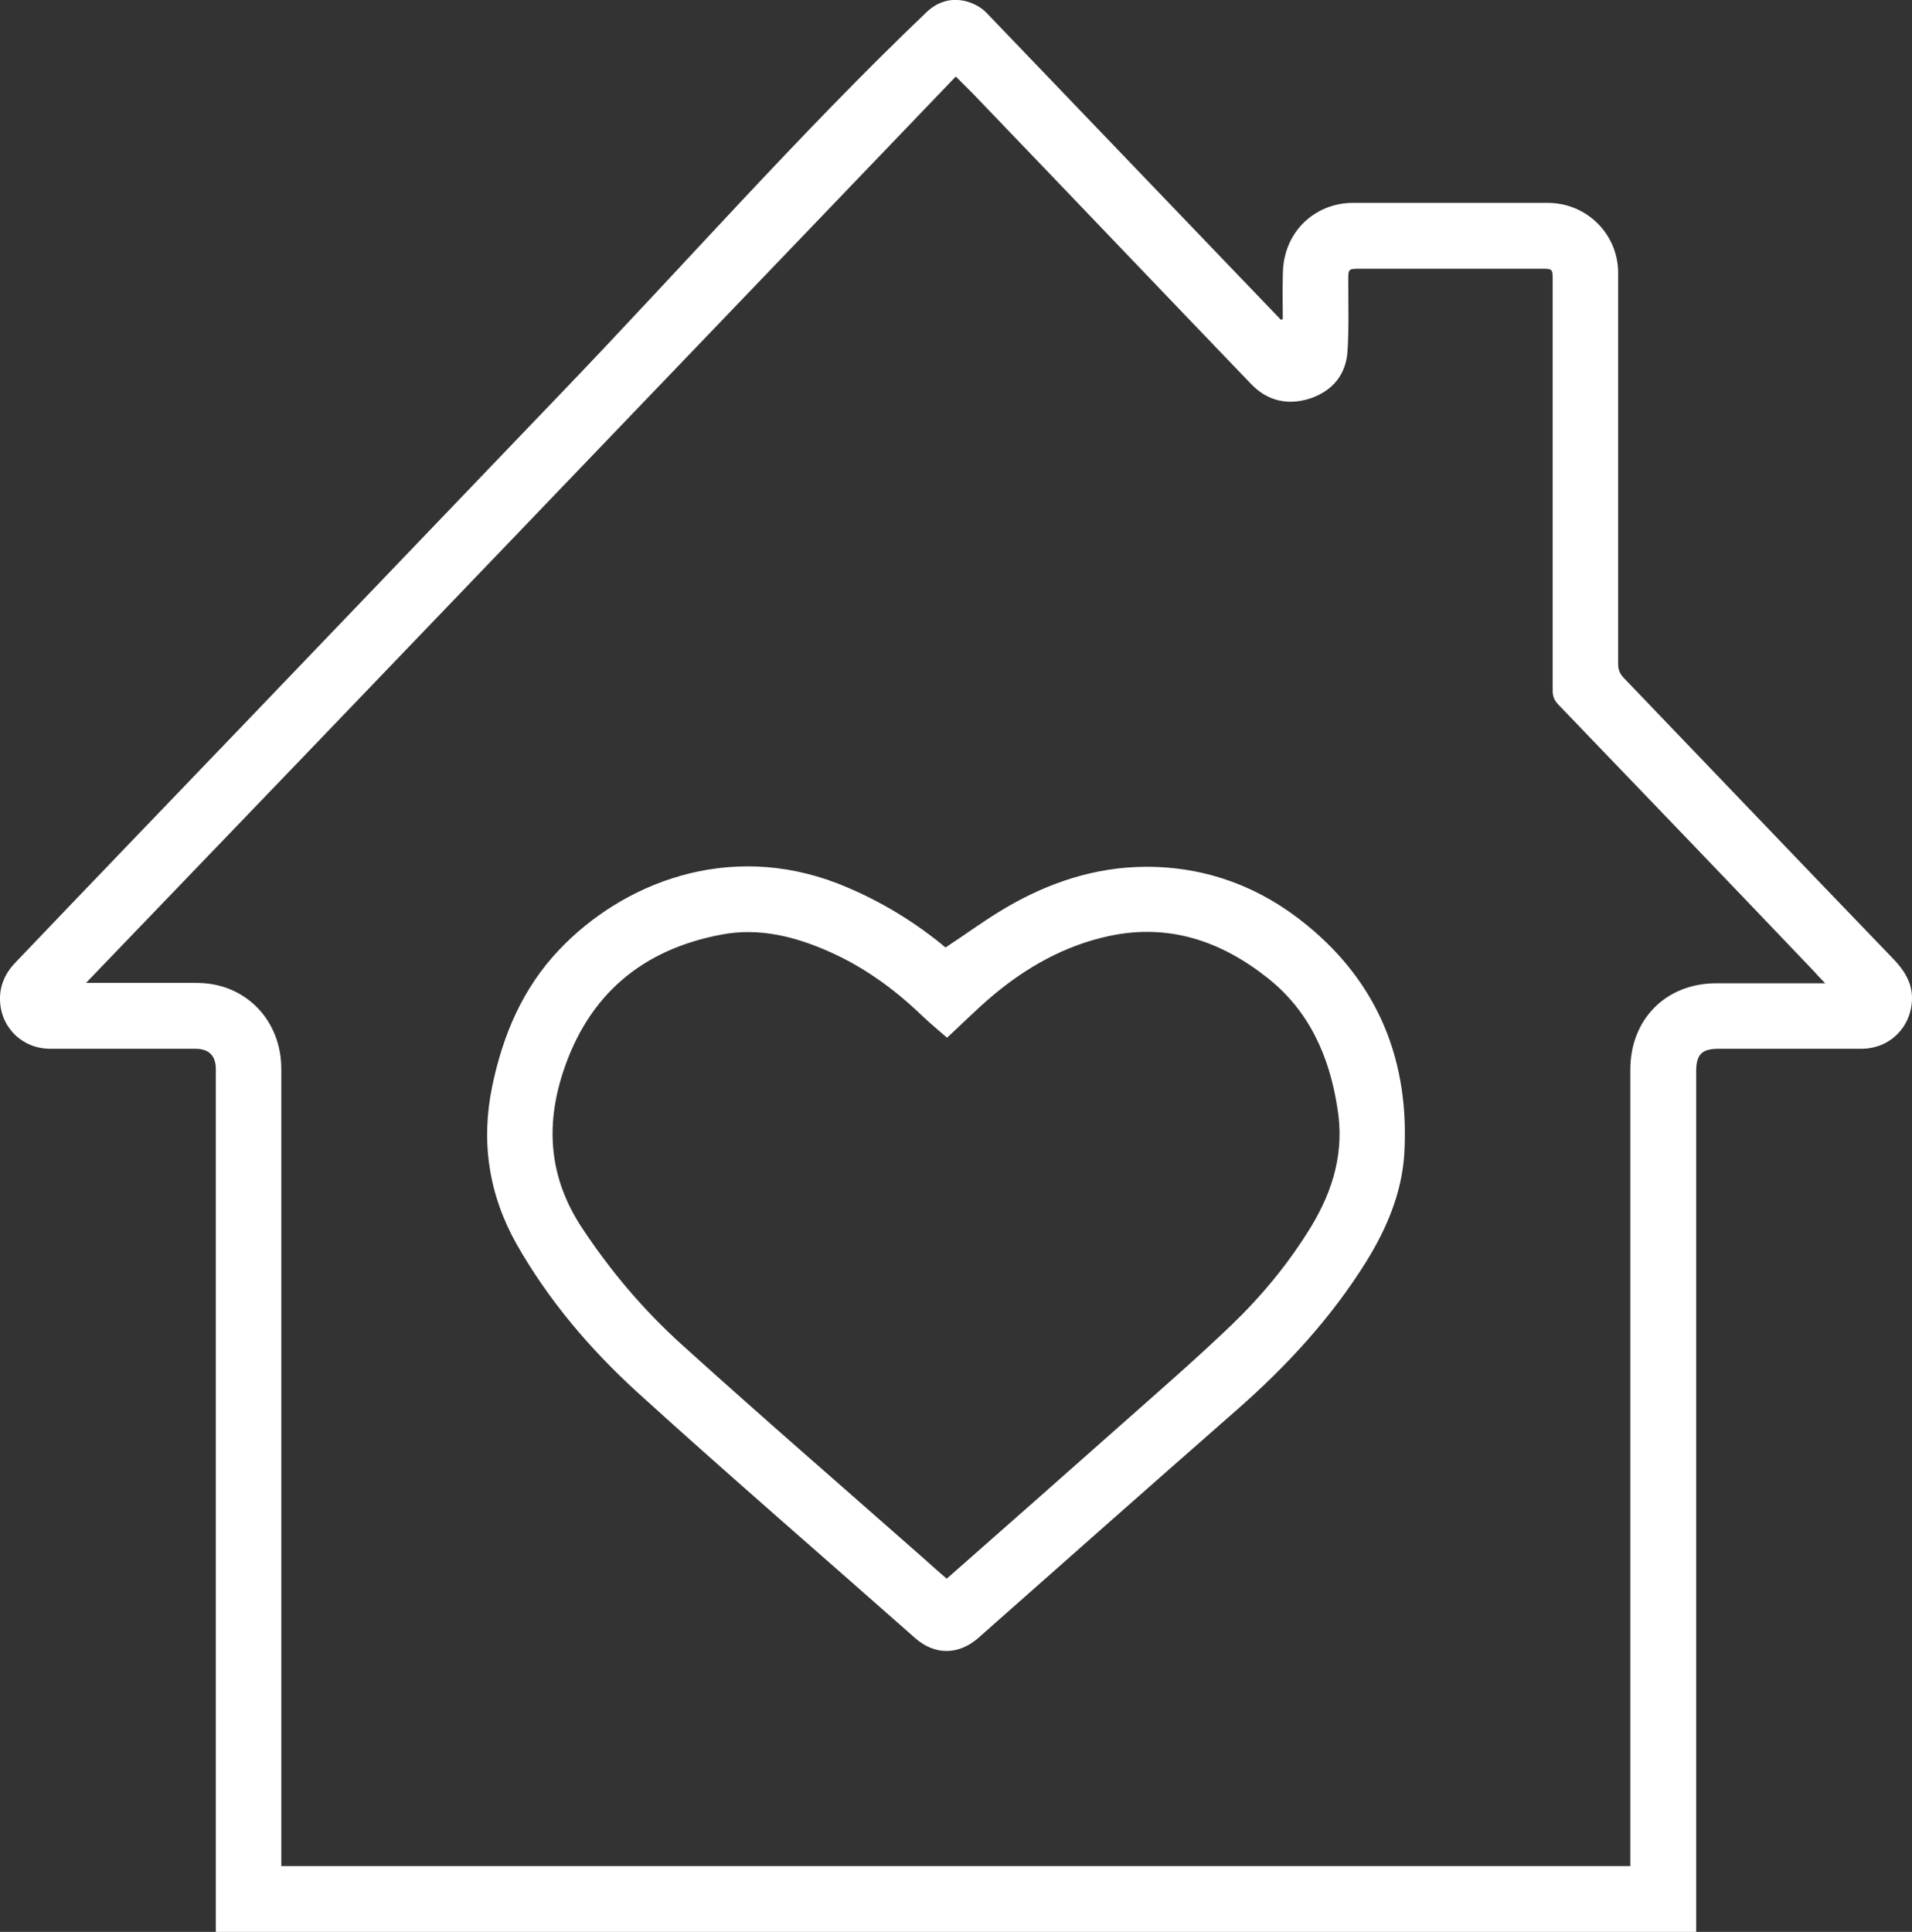
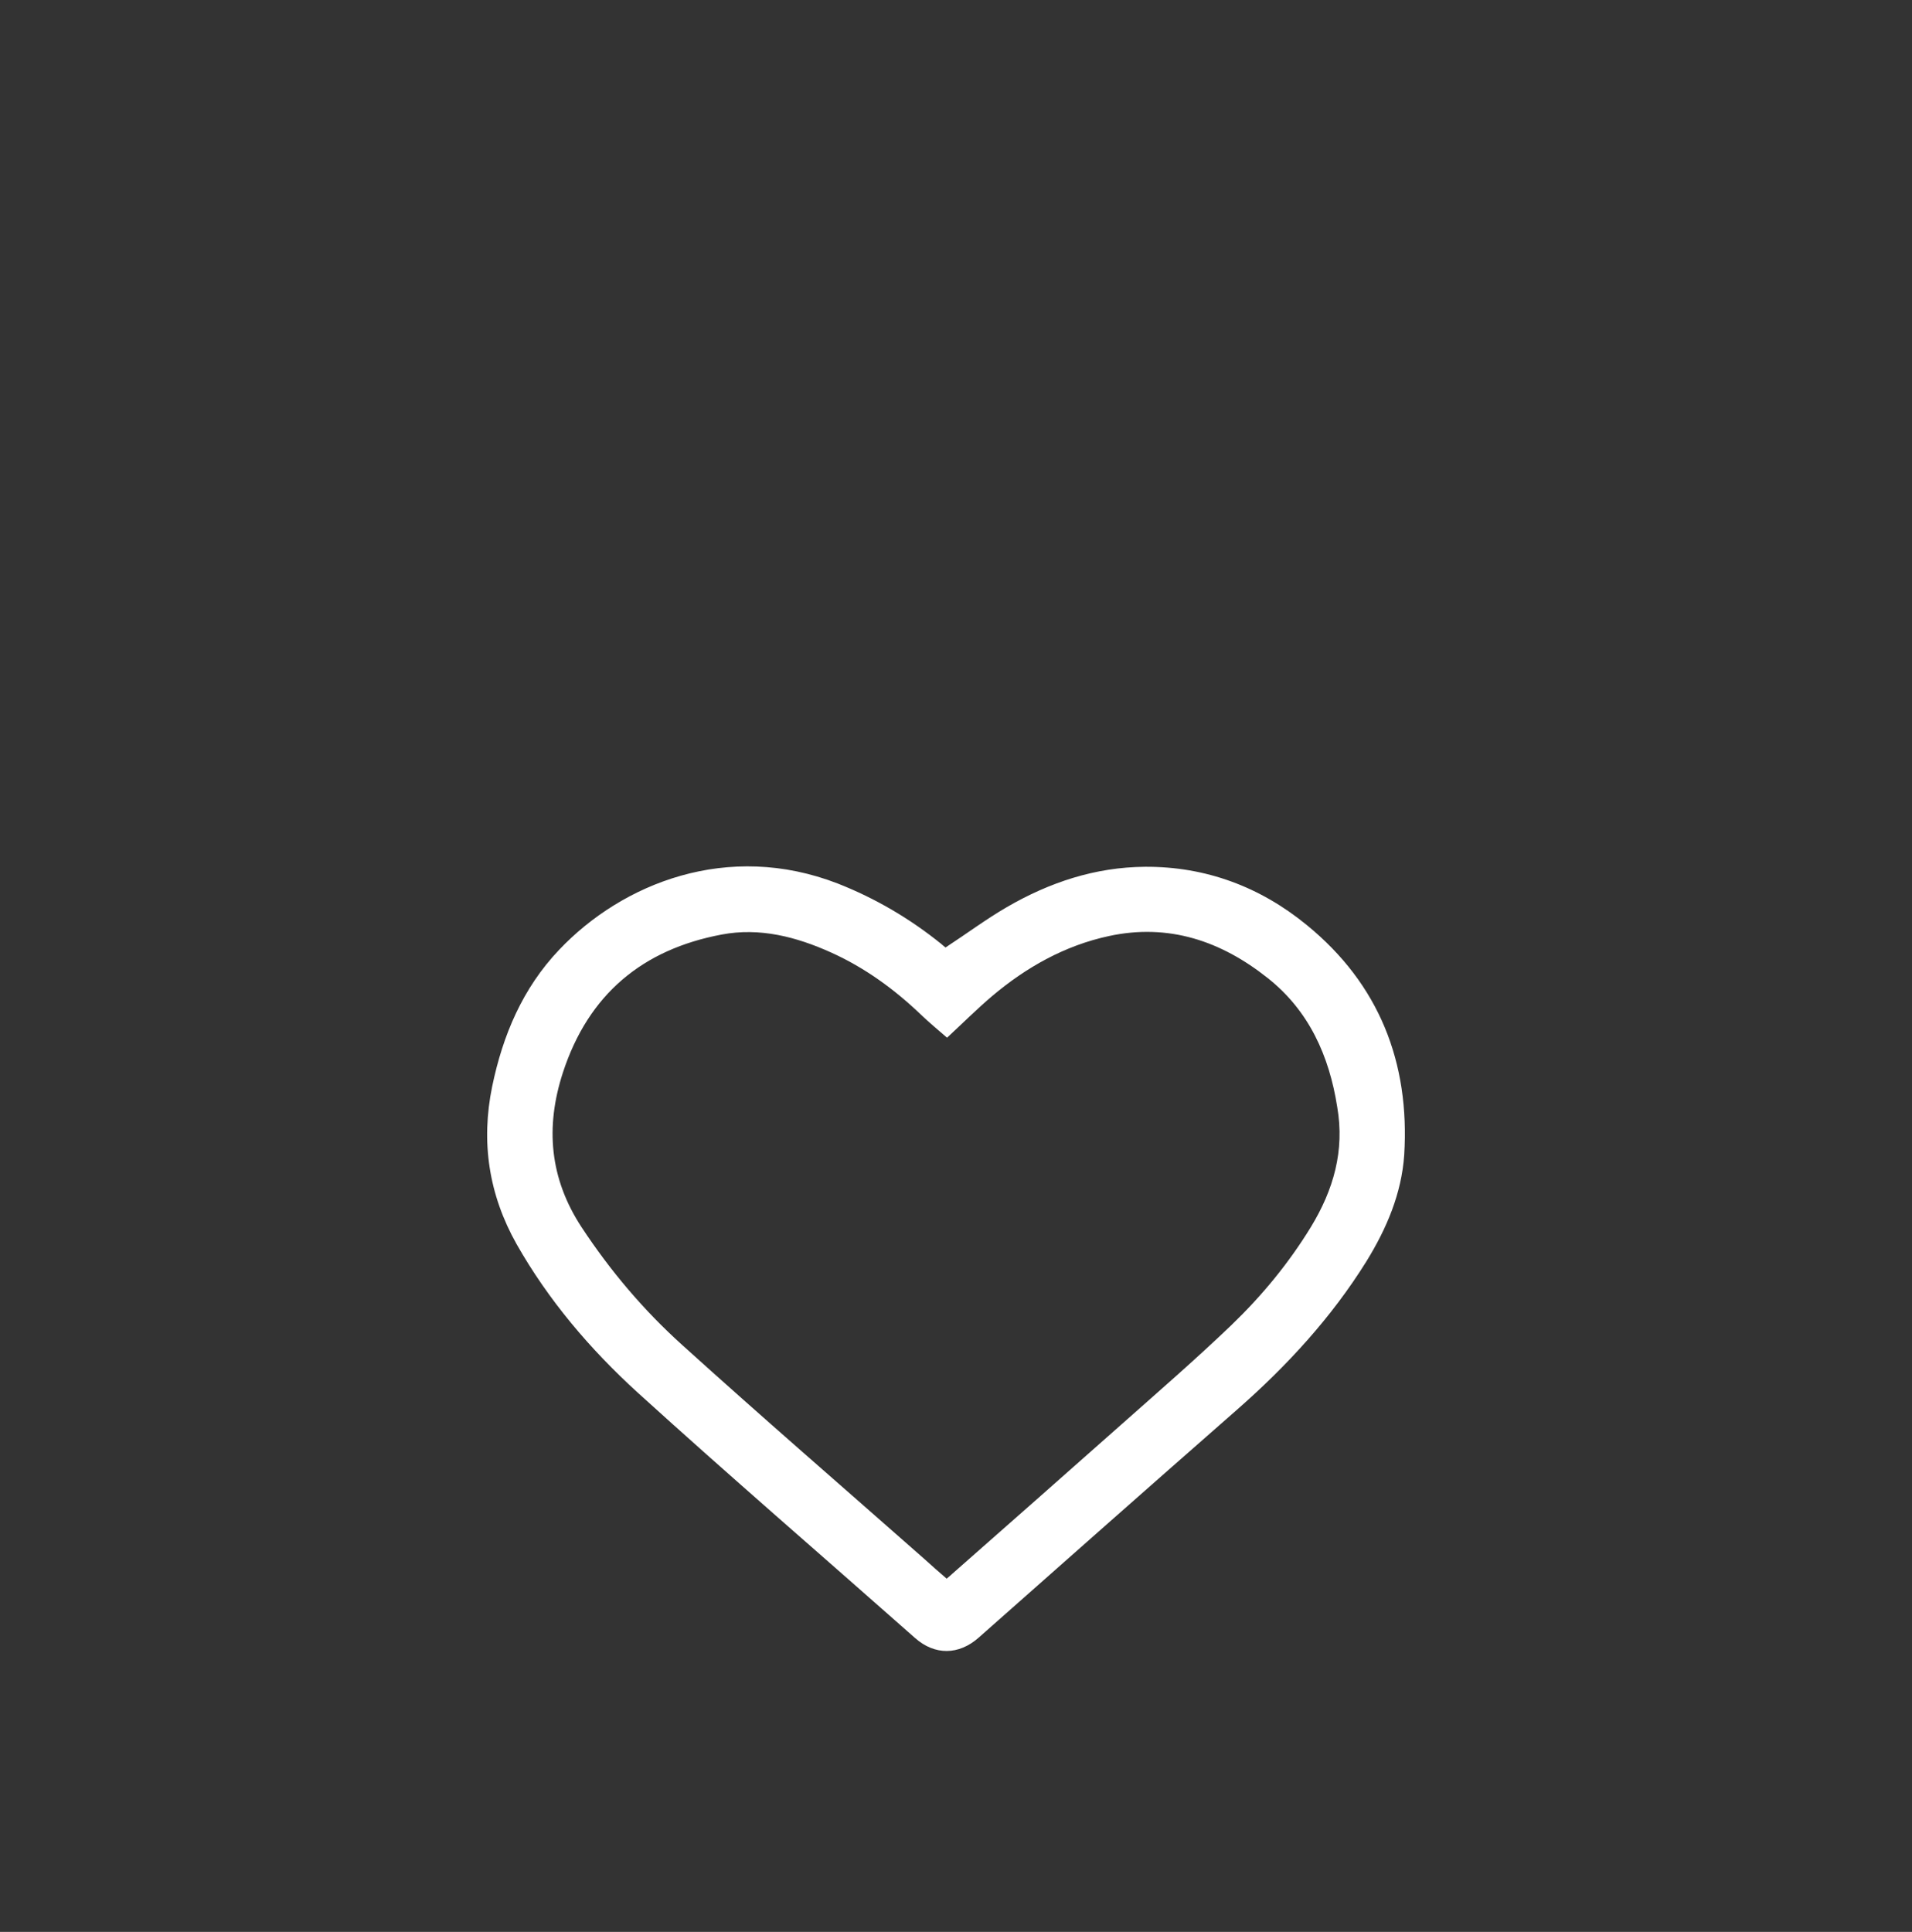
<svg xmlns="http://www.w3.org/2000/svg" version="1.1" id="Слой_1" x="0px" y="0px" viewBox="0 0 502.3 507.5" style="enable-background:new 0 0 502.3 507.5;" xml:space="preserve">
  <rect x="0" y="0" width="502.3" height="507.5" fill="#333333" stroke="none" />
  <style type="text/css">
	.st0{fill:#FFFFFF;}
</style>
  <g>
-     <path class="st0" d="M497.2,251.7c-23.6-24.5-47.1-49.1-70.7-73.7c-1-1.1-1.4-2.1-1.4-3.6c0-34.2,0-68.4,0-102.7   c0-10.2-8.2-18.3-18.3-18.4c-17.1,0-34.3,0-51.4,0c-8.5,0-15.8,5.6-17.8,13.9c-0.5,1.9-0.6,3.9-0.6,5.8c-0.1,3.6,0,7.2,0,10.8   c-0.2,0.1-0.3,0.1-0.5,0.2c-25.8-26.9-51.6-53.8-77.4-80.7c-2.6-2.7-9.7-5.9-15.8,0c-33.4,31.9-63.9,66.7-95.9,100   c-26.8,28-53.7,56-80.5,84C45.9,209.2,24.9,231,4,252.9c-2.6,2.7-4.1,6-4,9.8c0.2,7.3,5.9,12.8,13.2,12.8c12.7,0,25.4,0,38.1,0   c3.6,0,5.4,1.8,5.4,5.4c0,0.9,0,1.9,0,2.8c0,73.7,0,147.3,0,221c0,0.9,0,1.8,0,2.8c129.7,0,259.1,0,388.9,0c0-1,0-1.8,0-2.6   c0-74.5,0-149,0-223.5c0-4.4,1.5-5.9,5.9-5.9c12.5,0,25,0,37.5,0c7.4,0,13.1-5.6,13.3-13C502.4,258.1,500.2,254.8,497.2,251.7z    M477.1,258.3c-8.7,0-17.4,0-26.2,0c-13.2,0-22.6,9.4-22.6,22.7c0,69,0,138,0,206.9c0,0.7,0,1.4,0,2.3c-118.2,0-236.2,0-354.4,0   c0-0.9,0-1.8,0-2.6c0-68.9,0-137.8,0-206.8c0-11.2-7.2-20.2-17.8-22.2c-1.6-0.3-3.2-0.4-4.8-0.4c-8.7,0-17.4,0-26.2,0   c-0.6,0-1.3,0-2.5,0C99.1,178.7,175,99.4,251.1,20.1c1.6,1.6,3,3,4.5,4.5c24.4,25.4,48.7,50.9,73.1,76.3c4.3,4.5,9.8,5.7,15.7,3.7   c5.7-2,9.2-6.2,9.6-12.3c0.4-6.2,0.2-12.4,0.2-18.7c0-2.9,0-3,3-3c16,0,31.9,0,47.9,0c2.7,0,2.8,0.1,2.8,2.8c0,36,0,72,0,108   c0,1.5,0.4,2.5,1.4,3.6c22.4,23.3,44.8,46.6,67.1,70c0.9,1,1.8,2,3.1,3.3C478.4,258.3,477.8,258.3,477.1,258.3z" />
    <path class="st0" d="M343.3,243c-12.2-10-26.5-15.4-42.5-15.3c-13.1,0.1-25.1,4.1-36.3,10.6c-5.5,3.2-10.6,7-16.1,10.6   c-0.3-0.2-0.7-0.6-1.2-1c-8.2-6.6-17.2-11.9-27.1-15.8c-28.9-11.2-56.6-0.1-73.2,17.4c-9.6,10.1-14.8,22.4-17.6,35.9   c-3,14.6-0.9,28.4,6.4,41.4c8.4,14.8,19.3,27.6,31.8,39c24,21.8,48.6,43,72.9,64.5c5.2,4.6,11.5,4.5,16.7-0.1   c22.6-20,45.2-40,67.9-59.9c13.1-11.5,24.8-24.2,34-39c5.3-8.6,9.2-17.8,9.9-27.9C370.4,279.1,362.3,258.5,343.3,243z M344.4,322.3   c-5.8,9.5-12.9,18.1-20.9,25.8c-9.4,9-19.2,17.5-28.9,26.1c-14.8,13.1-29.6,26.2-44.4,39.2c-0.4,0.4-0.9,0.8-1.5,1.3   c-2-1.7-3.9-3.4-5.9-5.2c-21.2-18.7-42.6-37.2-63.6-56.2c-10.1-9.1-18.9-19.5-26.4-30.9c-8.4-12.8-9.6-26.3-4.9-40.7   c6.7-20.5,20.9-32.3,41.7-36.2c10-1.9,19.6,0.6,28.7,4.7c8.9,4,16.7,9.7,23.7,16.4c2.2,2.1,4.5,4,6.8,6c4-3.7,7.8-7.5,11.8-10.9   c9-7.6,19.1-13.3,30.7-15.8c15.7-3.4,29.5,1.3,41.7,11c10.9,8.6,16.2,20.5,18.3,33.9C353.3,302.3,350.3,312.6,344.4,322.3z" />
  </g>
</svg>